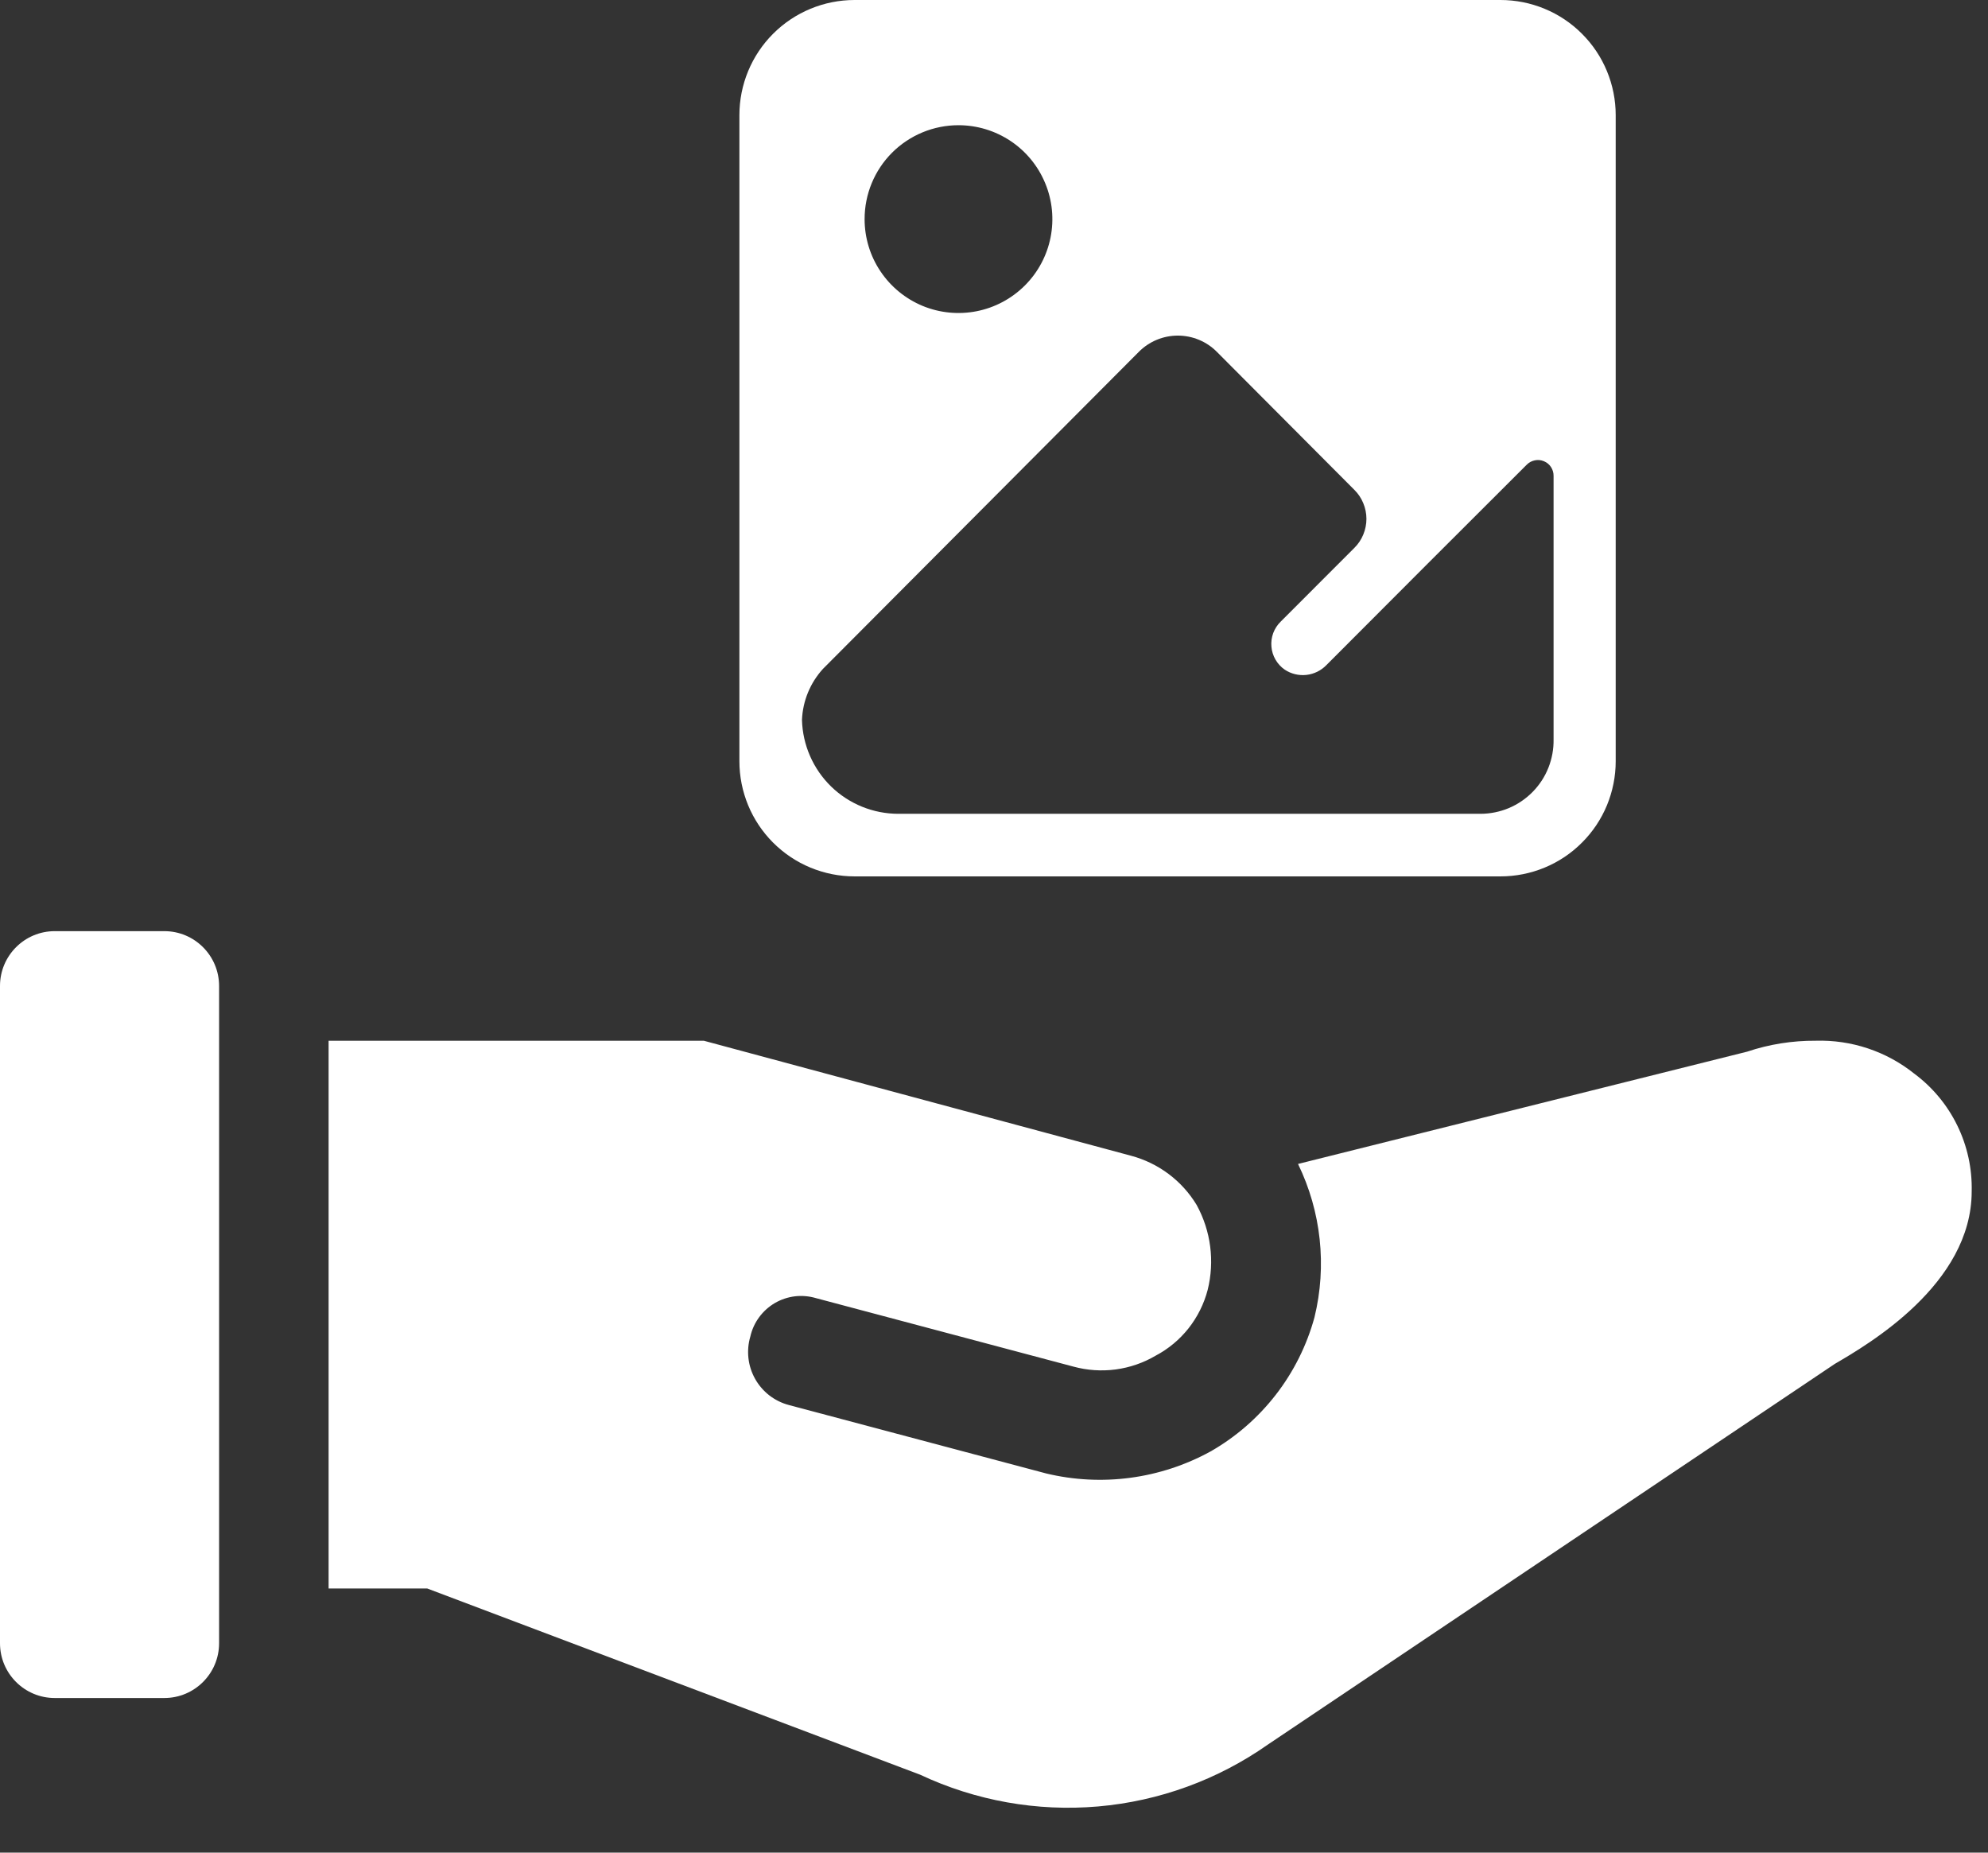
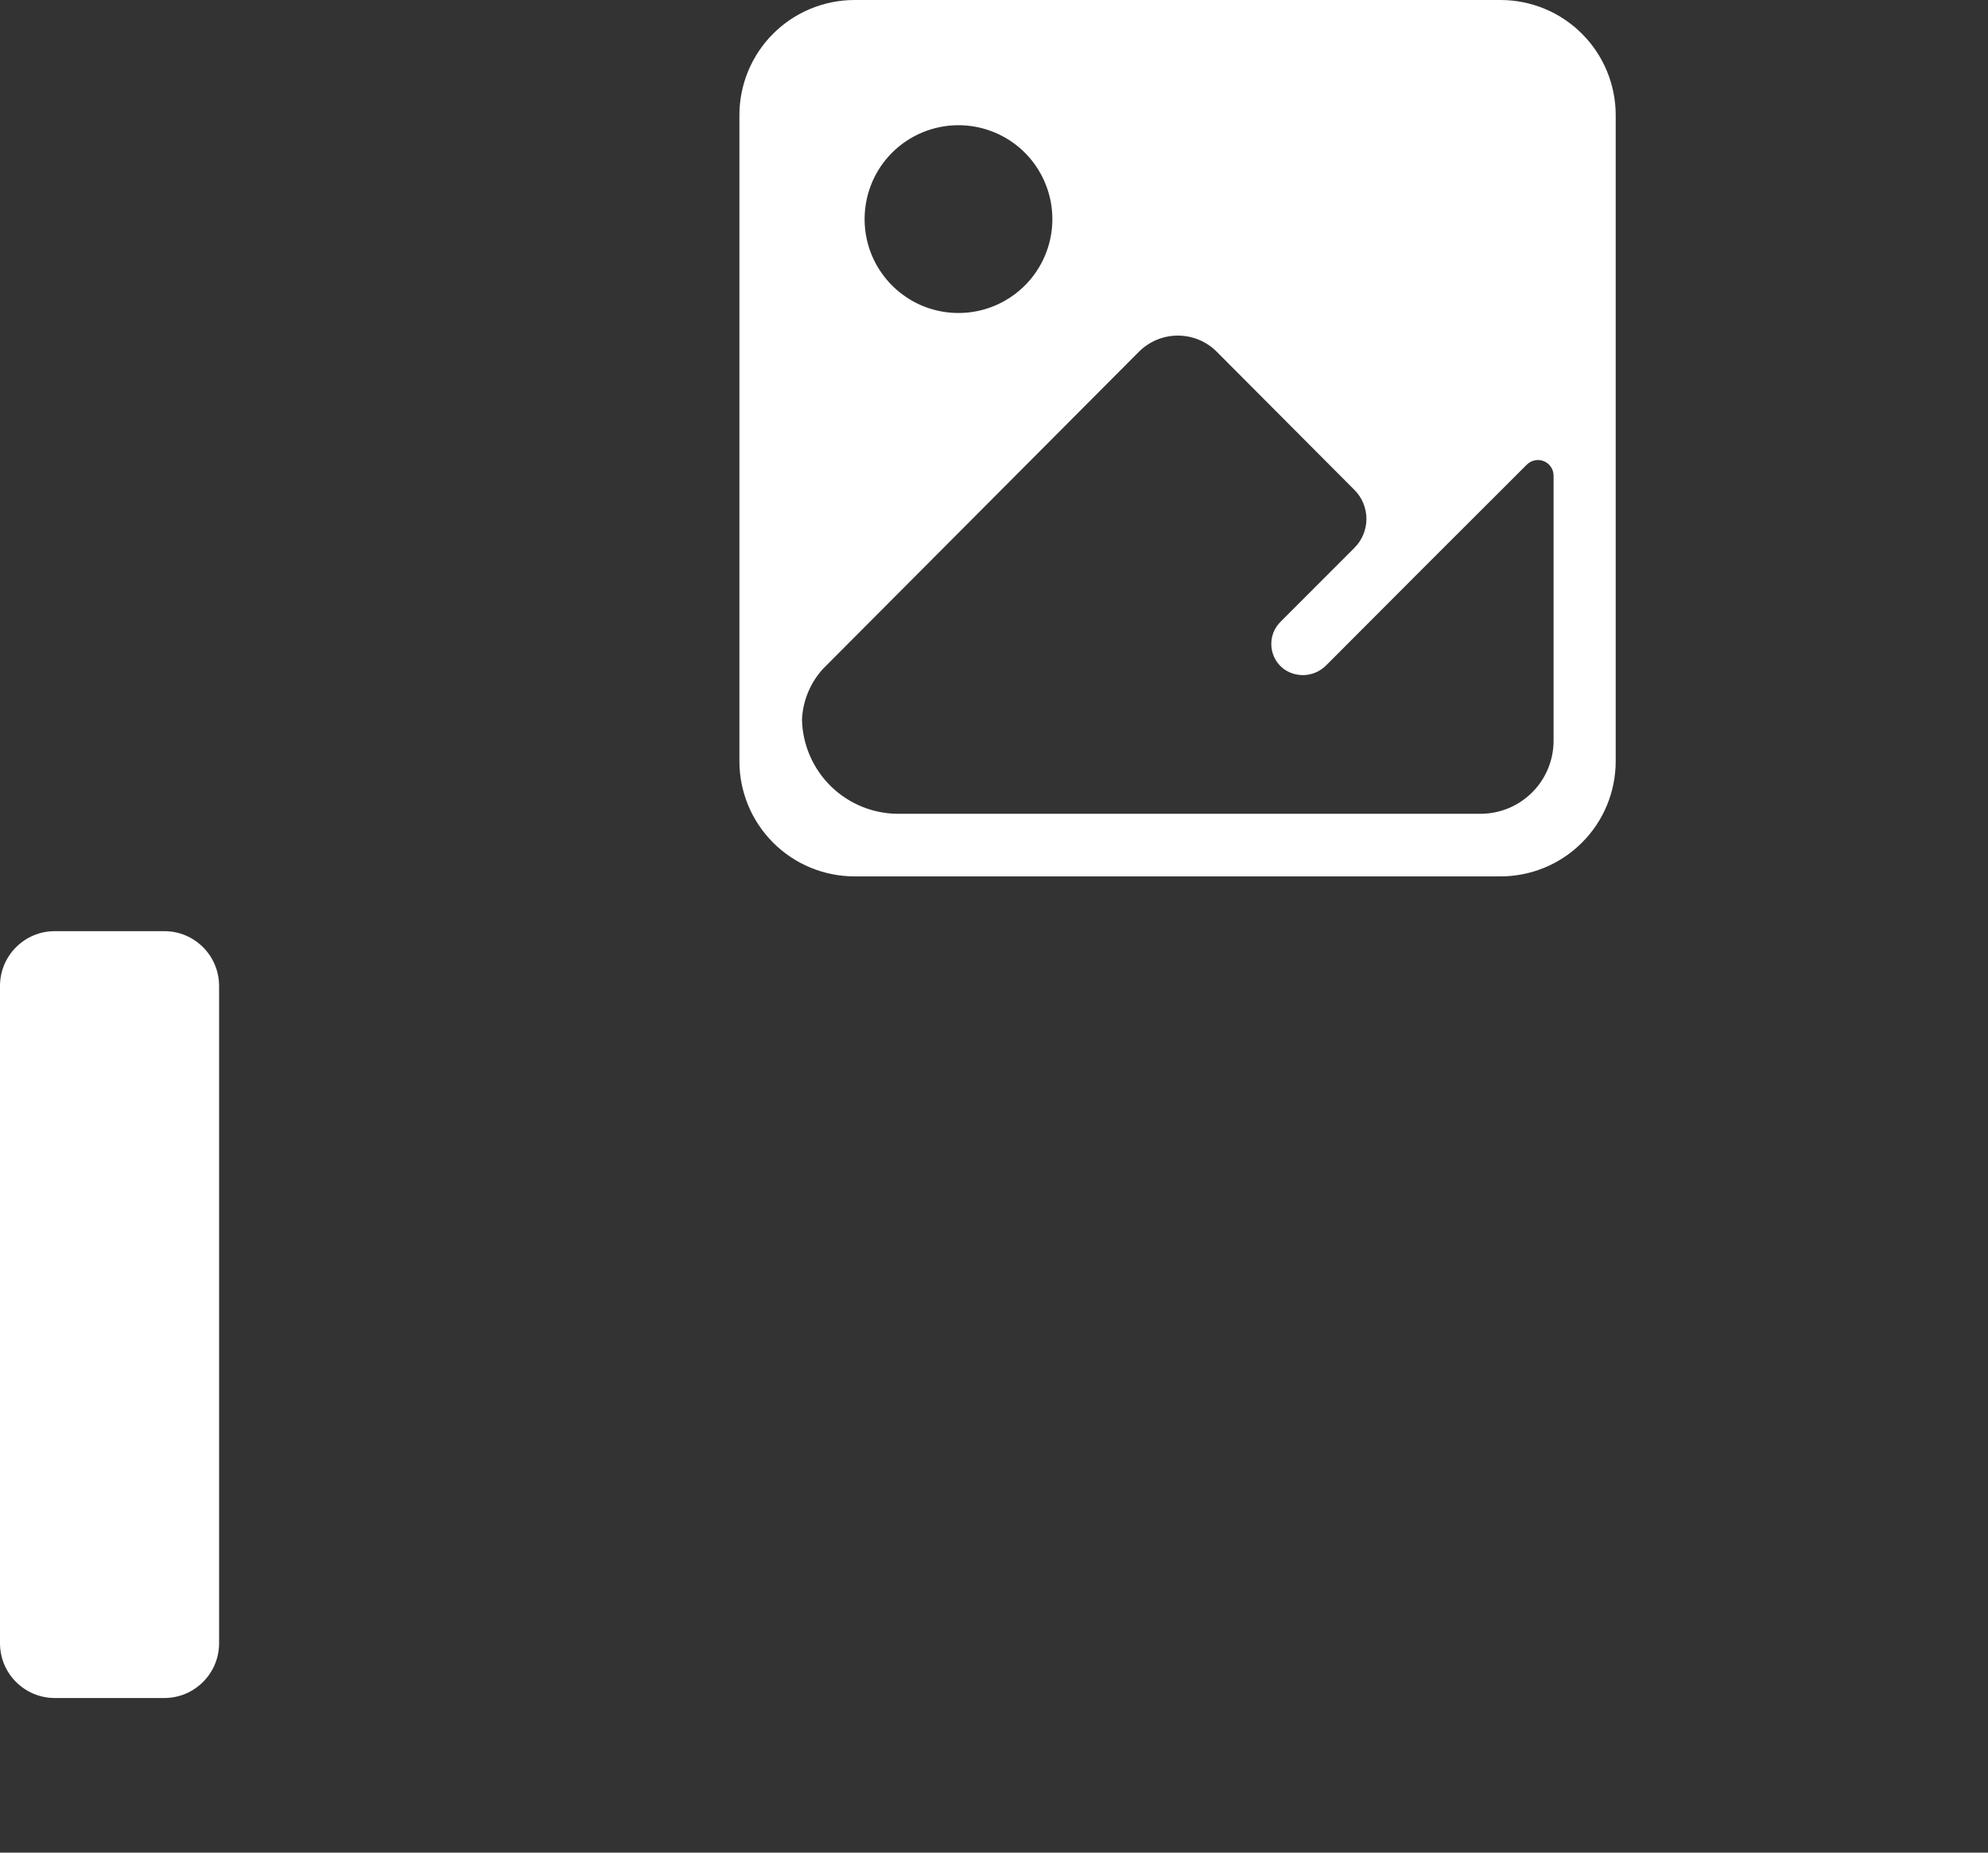
<svg xmlns="http://www.w3.org/2000/svg" width="44" height="41" viewBox="0 0 44 41" fill="none">
  <rect x="0" y="0" width="44" height="41" fill="#333333" stroke="none" />
  <path d="M3.637 20.607H1.212C0.543 20.607 0 21.15 0 21.82V36.366C0 37.035 0.543 37.578 1.212 37.578H3.637C4.306 37.578 4.849 37.035 4.849 36.366V21.82C4.849 21.15 4.306 20.607 3.637 20.607Z" fill="white" />
-   <path d="M42.366 23.759C41.748 23.265 40.975 23.008 40.184 23.032C39.669 23.029 39.157 23.11 38.669 23.274L28.729 25.759C29.242 26.814 29.371 28.014 29.093 29.153C28.923 29.775 28.632 30.358 28.237 30.867C27.841 31.377 27.35 31.804 26.79 32.123C25.68 32.731 24.383 32.904 23.153 32.608L17.456 31.093C17.299 31.051 17.153 30.978 17.025 30.879C16.897 30.779 16.791 30.655 16.712 30.514C16.633 30.373 16.583 30.217 16.565 30.057C16.547 29.896 16.561 29.733 16.607 29.578C16.642 29.424 16.708 29.278 16.802 29.151C16.895 29.024 17.014 28.917 17.15 28.837C17.286 28.758 17.438 28.707 17.595 28.688C17.752 28.67 17.91 28.684 18.062 28.729L23.759 30.244C24.063 30.327 24.38 30.348 24.693 30.307C25.005 30.265 25.306 30.162 25.577 30.002C25.86 29.853 26.108 29.646 26.306 29.396C26.504 29.145 26.648 28.856 26.729 28.547C26.887 27.913 26.8 27.242 26.486 26.668C26.162 26.13 25.64 25.739 25.032 25.577L15.577 23.032H7.273V35.154H9.455L20.365 39.275C21.593 39.852 22.952 40.095 24.303 39.978C25.655 39.861 26.952 39.388 28.062 38.608L40.609 30.184C41.336 29.759 43.639 28.426 43.639 26.365C43.651 25.861 43.542 25.361 43.32 24.907C43.099 24.454 42.772 24.06 42.366 23.759Z" fill="white" />
  <path d="M18.914 19.395H33.211C33.545 19.395 33.877 19.329 34.186 19.201C34.496 19.073 34.777 18.885 35.013 18.648C35.25 18.412 35.438 18.131 35.566 17.822C35.694 17.512 35.76 17.181 35.76 16.846V2.549C35.76 2.214 35.694 1.883 35.566 1.574C35.438 1.264 35.25 0.983 35.013 0.747C34.777 0.51 34.496 0.322 34.186 0.194C33.877 0.066 33.545 0 33.211 0H18.914C18.238 0 17.589 0.269 17.111 0.747C16.633 1.225 16.365 1.873 16.365 2.549V16.846C16.365 17.181 16.431 17.512 16.559 17.822C16.687 18.131 16.875 18.412 17.111 18.648C17.348 18.885 17.629 19.073 17.938 19.201C18.248 19.329 18.579 19.395 18.914 19.395ZM21.213 2.771C21.625 2.771 22.026 2.893 22.368 3.121C22.71 3.349 22.976 3.674 23.133 4.054C23.291 4.433 23.332 4.851 23.252 5.254C23.172 5.657 22.974 6.028 22.683 6.318C22.392 6.609 22.022 6.807 21.619 6.887C21.216 6.967 20.798 6.926 20.418 6.769C20.039 6.611 19.714 6.345 19.486 6.003C19.257 5.662 19.136 5.26 19.136 4.849C19.136 4.298 19.354 3.769 19.744 3.379C20.134 2.99 20.662 2.771 21.213 2.771ZM18.214 14.803L25.203 7.789C25.317 7.674 25.451 7.583 25.6 7.521C25.749 7.459 25.908 7.427 26.069 7.427C26.23 7.427 26.39 7.459 26.538 7.521C26.687 7.583 26.822 7.674 26.935 7.789L29.976 10.841C30.061 10.925 30.128 11.025 30.173 11.135C30.219 11.245 30.243 11.364 30.243 11.483C30.243 11.602 30.219 11.72 30.173 11.831C30.128 11.941 30.061 12.041 29.976 12.125L28.345 13.757C28.272 13.828 28.216 13.915 28.18 14.01C28.145 14.106 28.131 14.208 28.14 14.309C28.148 14.411 28.179 14.509 28.23 14.598C28.281 14.686 28.351 14.762 28.435 14.82C28.576 14.914 28.747 14.955 28.916 14.936C29.085 14.917 29.242 14.839 29.36 14.716L31.604 12.468L33.789 10.286C33.837 10.236 33.9 10.202 33.968 10.188C34.036 10.173 34.106 10.18 34.171 10.207C34.235 10.233 34.29 10.278 34.328 10.336C34.366 10.395 34.386 10.463 34.385 10.532V15.239V16.361C34.389 16.576 34.35 16.789 34.271 16.989C34.192 17.189 34.074 17.37 33.923 17.524C33.773 17.677 33.594 17.799 33.396 17.883C33.198 17.966 32.986 18.009 32.771 18.01H19.884C19.327 18.01 18.793 17.793 18.394 17.405C17.996 17.016 17.765 16.488 17.75 15.932C17.767 15.512 17.932 15.113 18.214 14.803Z" fill="white" />
</svg>